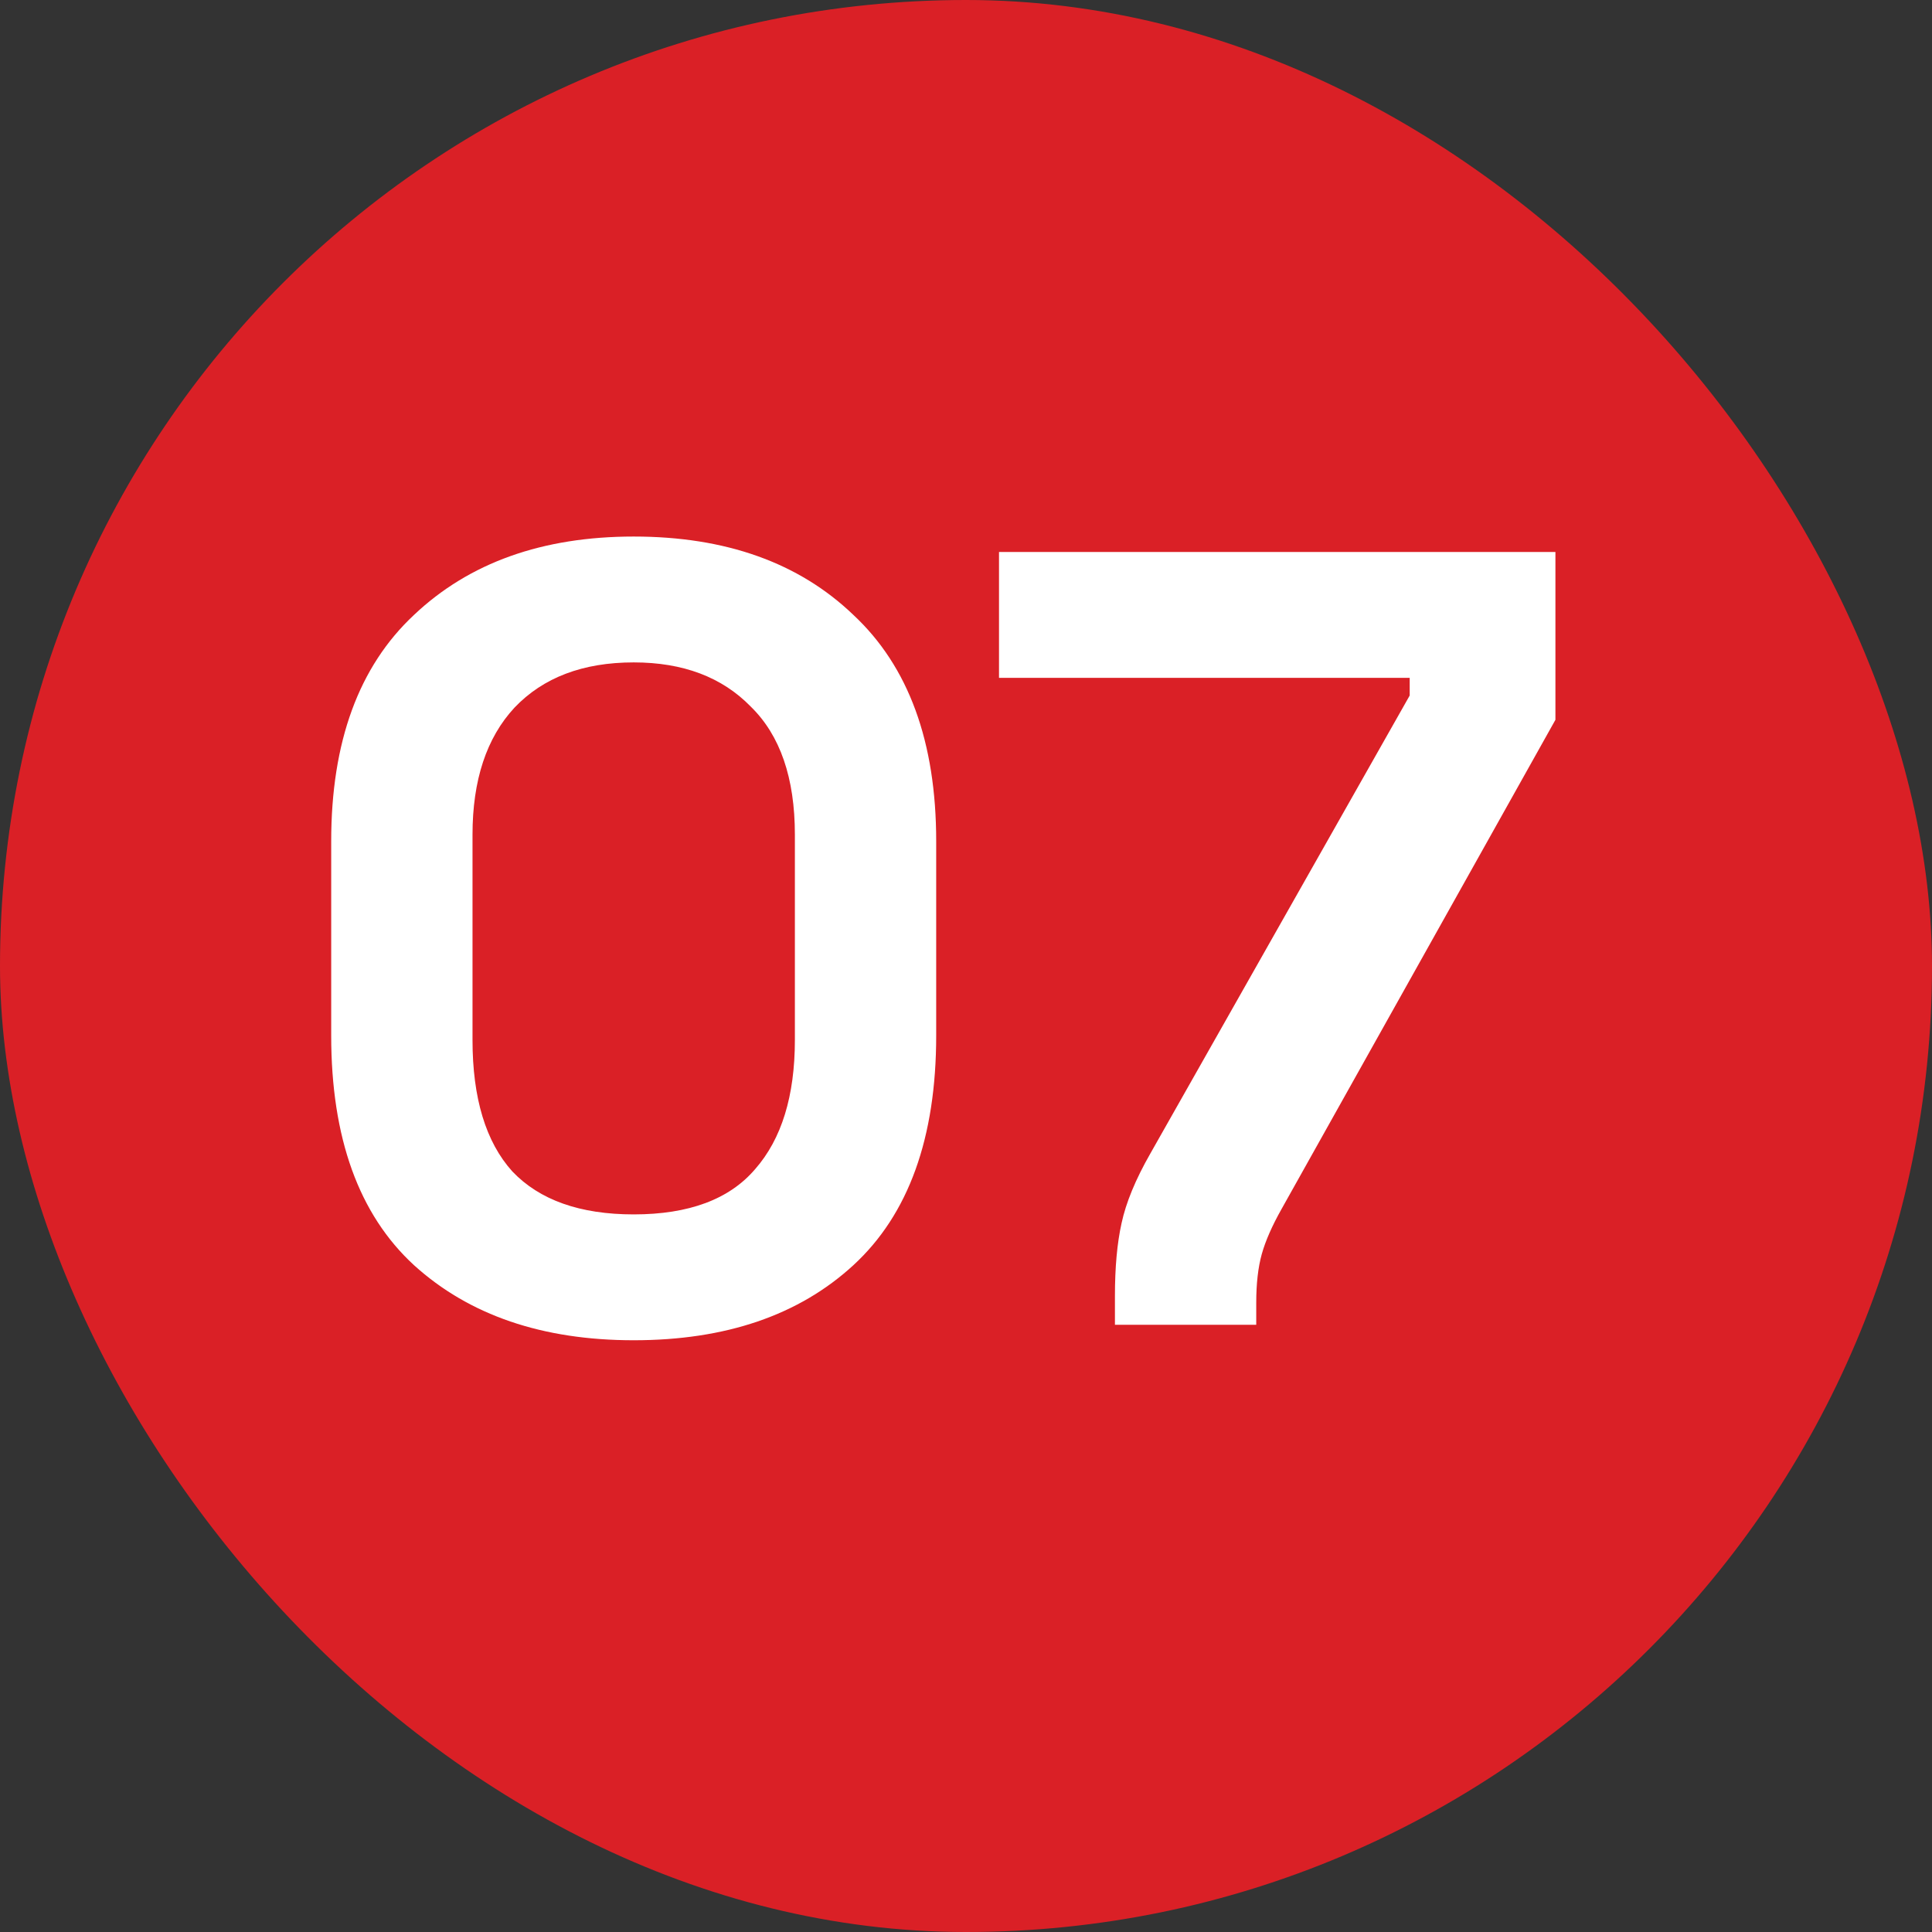
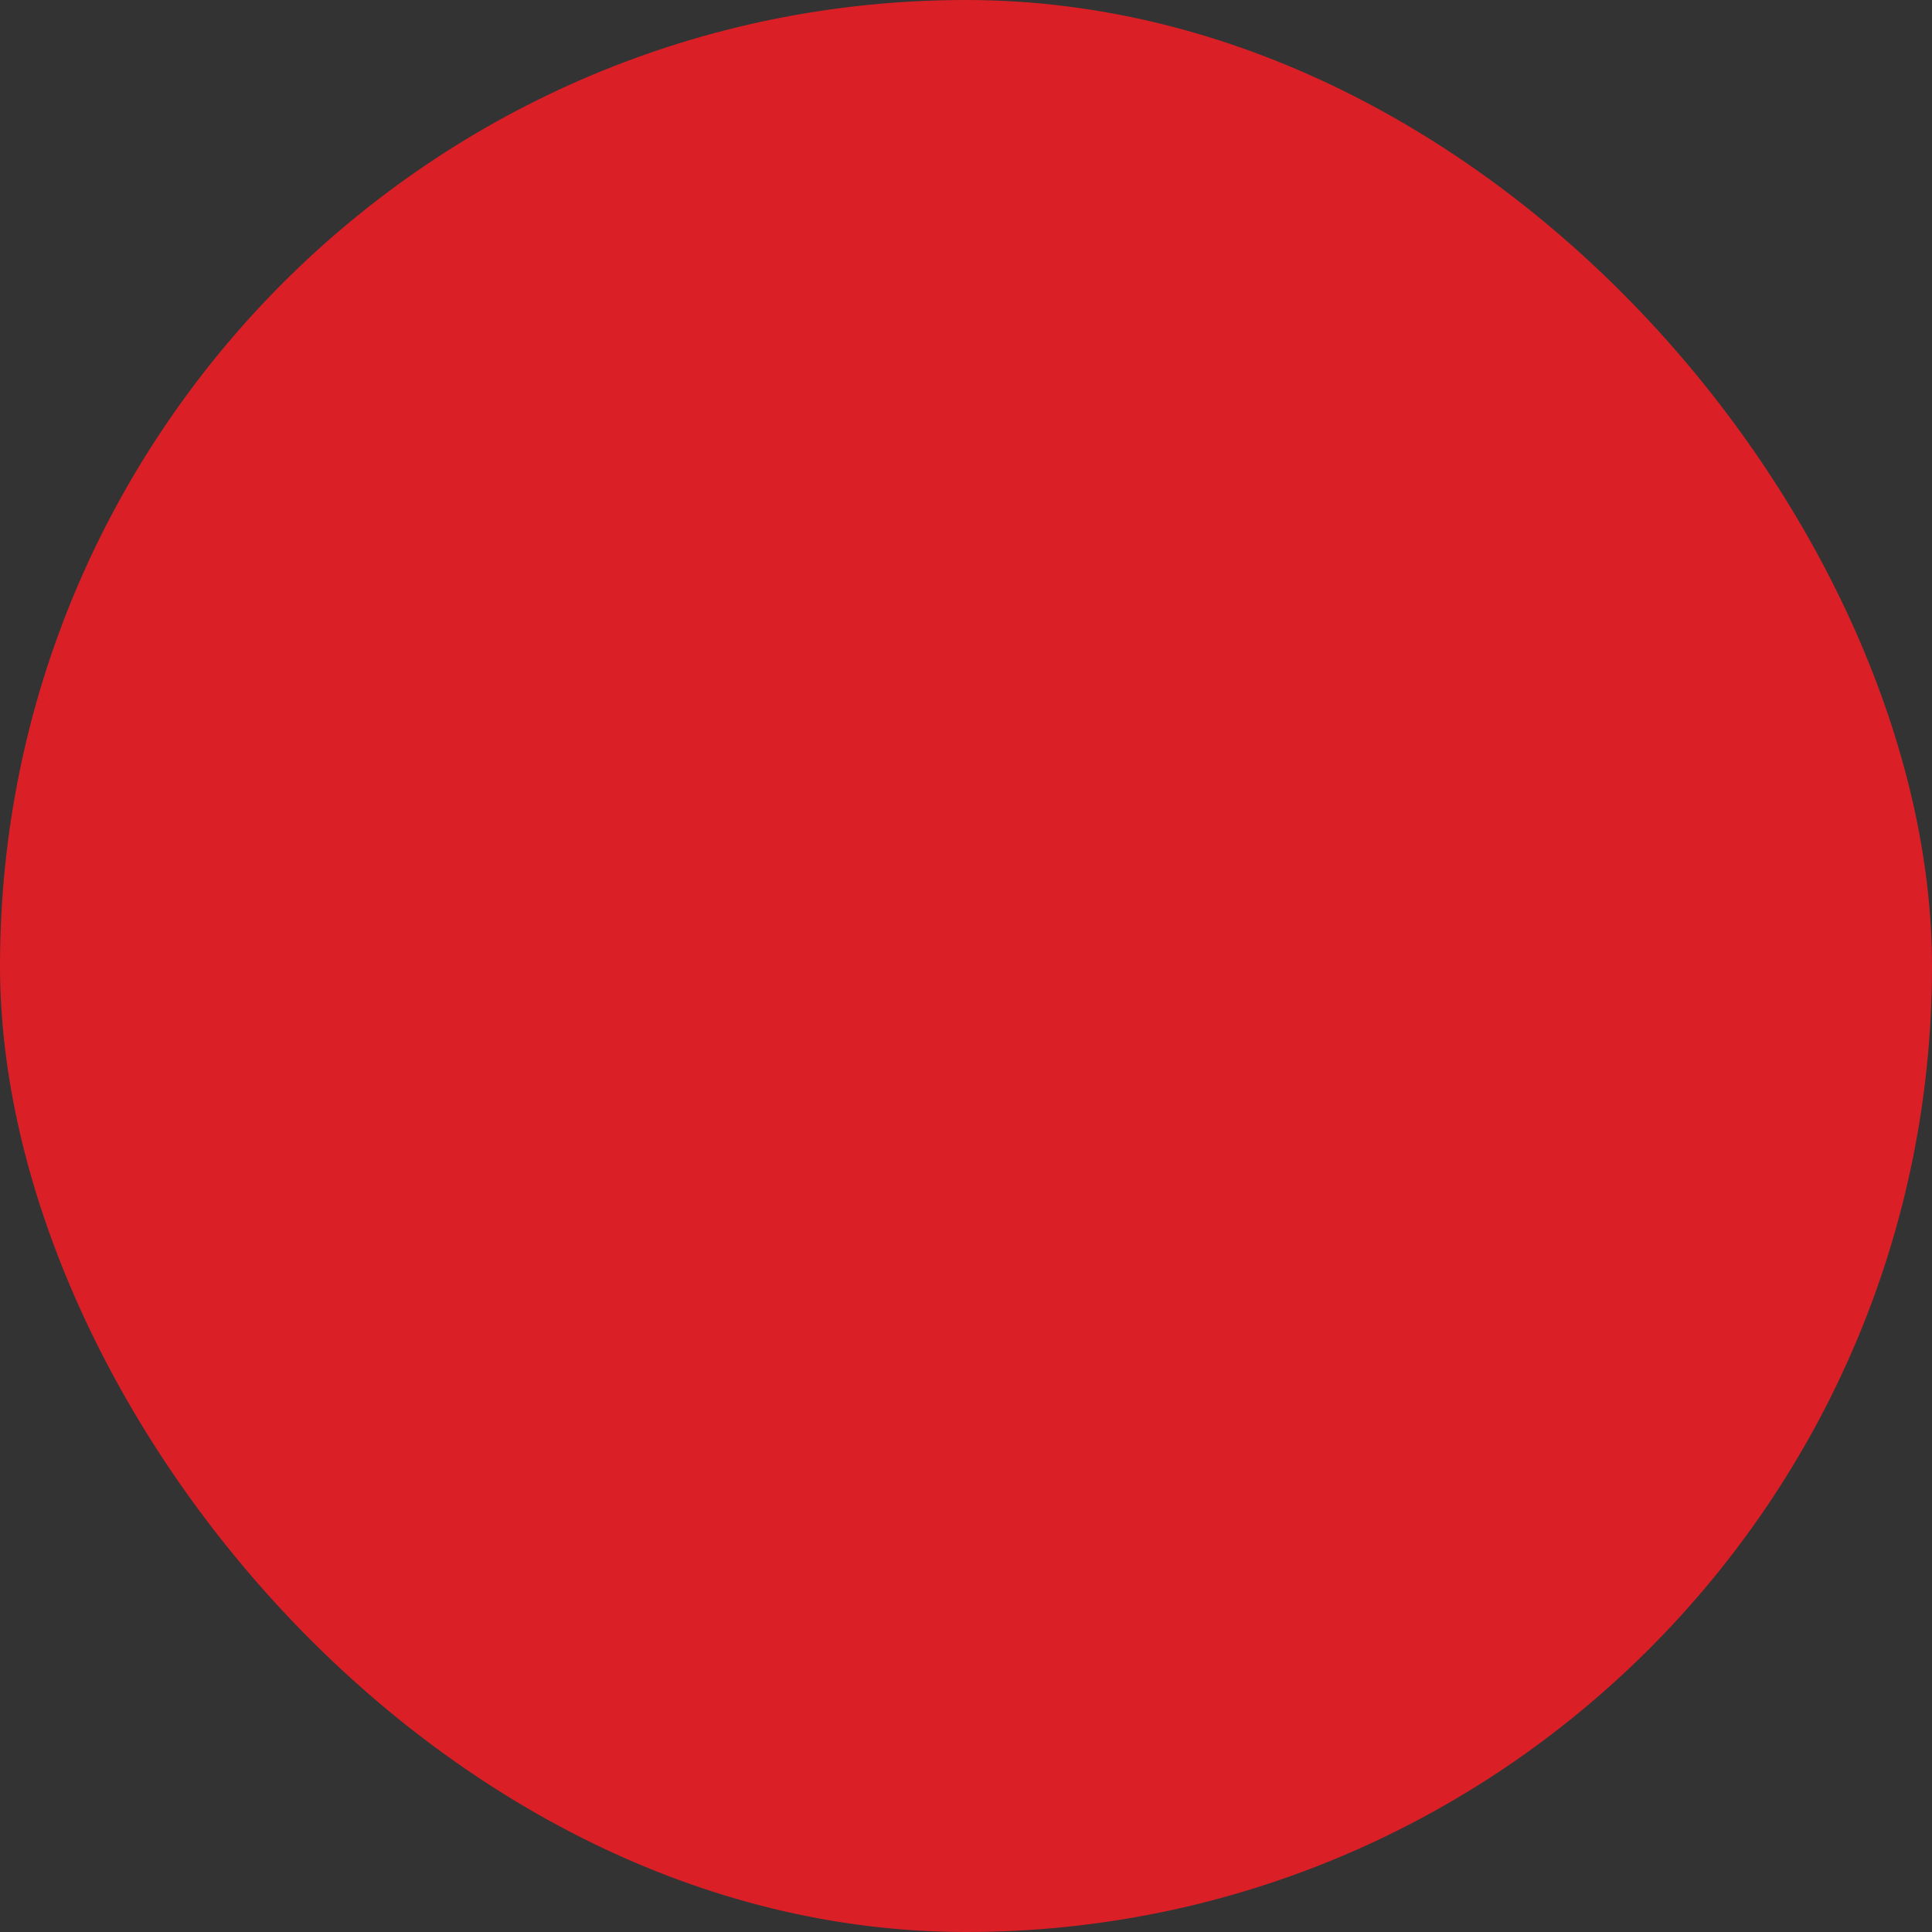
<svg xmlns="http://www.w3.org/2000/svg" width="70" height="70" viewBox="0 0 70 70" fill="none">
  <rect x="0" y="0" width="70" height="70" fill="#333333" stroke="none" />
  <rect width="70" height="70" rx="35" fill="#DA2026" />
-   <path d="M22.96 48.56C19.653 48.56 17 47.653 15 45.84C13 44 12 41.227 12 37.52V30.48C12 26.88 13 24.147 15 22.28C17 20.387 19.653 19.44 22.96 19.44C26.293 19.44 28.947 20.387 30.92 22.28C32.92 24.147 33.92 26.88 33.92 30.48V37.52C33.92 41.227 32.92 44 30.92 45.84C28.947 47.653 26.293 48.56 22.96 48.56ZM22.96 44C24.96 44 26.427 43.453 27.36 42.36C28.32 41.267 28.8 39.707 28.8 37.68V30.24C28.8 28.187 28.267 26.64 27.2 25.6C26.16 24.533 24.747 24 22.96 24C21.12 24 19.68 24.547 18.64 25.64C17.627 26.733 17.12 28.267 17.12 30.24V37.68C17.12 39.787 17.6 41.373 18.56 42.44C19.547 43.48 21.013 44 22.96 44ZM40.396 48V46.96C40.396 45.92 40.476 45.04 40.636 44.32C40.796 43.573 41.143 42.733 41.676 41.8L51.076 25.2V24.56H36.196V20H56.356V26.08L46.436 43.8C46.09 44.413 45.85 44.96 45.716 45.44C45.583 45.92 45.516 46.507 45.516 47.2V48H40.396Z" fill="white" />
</svg>